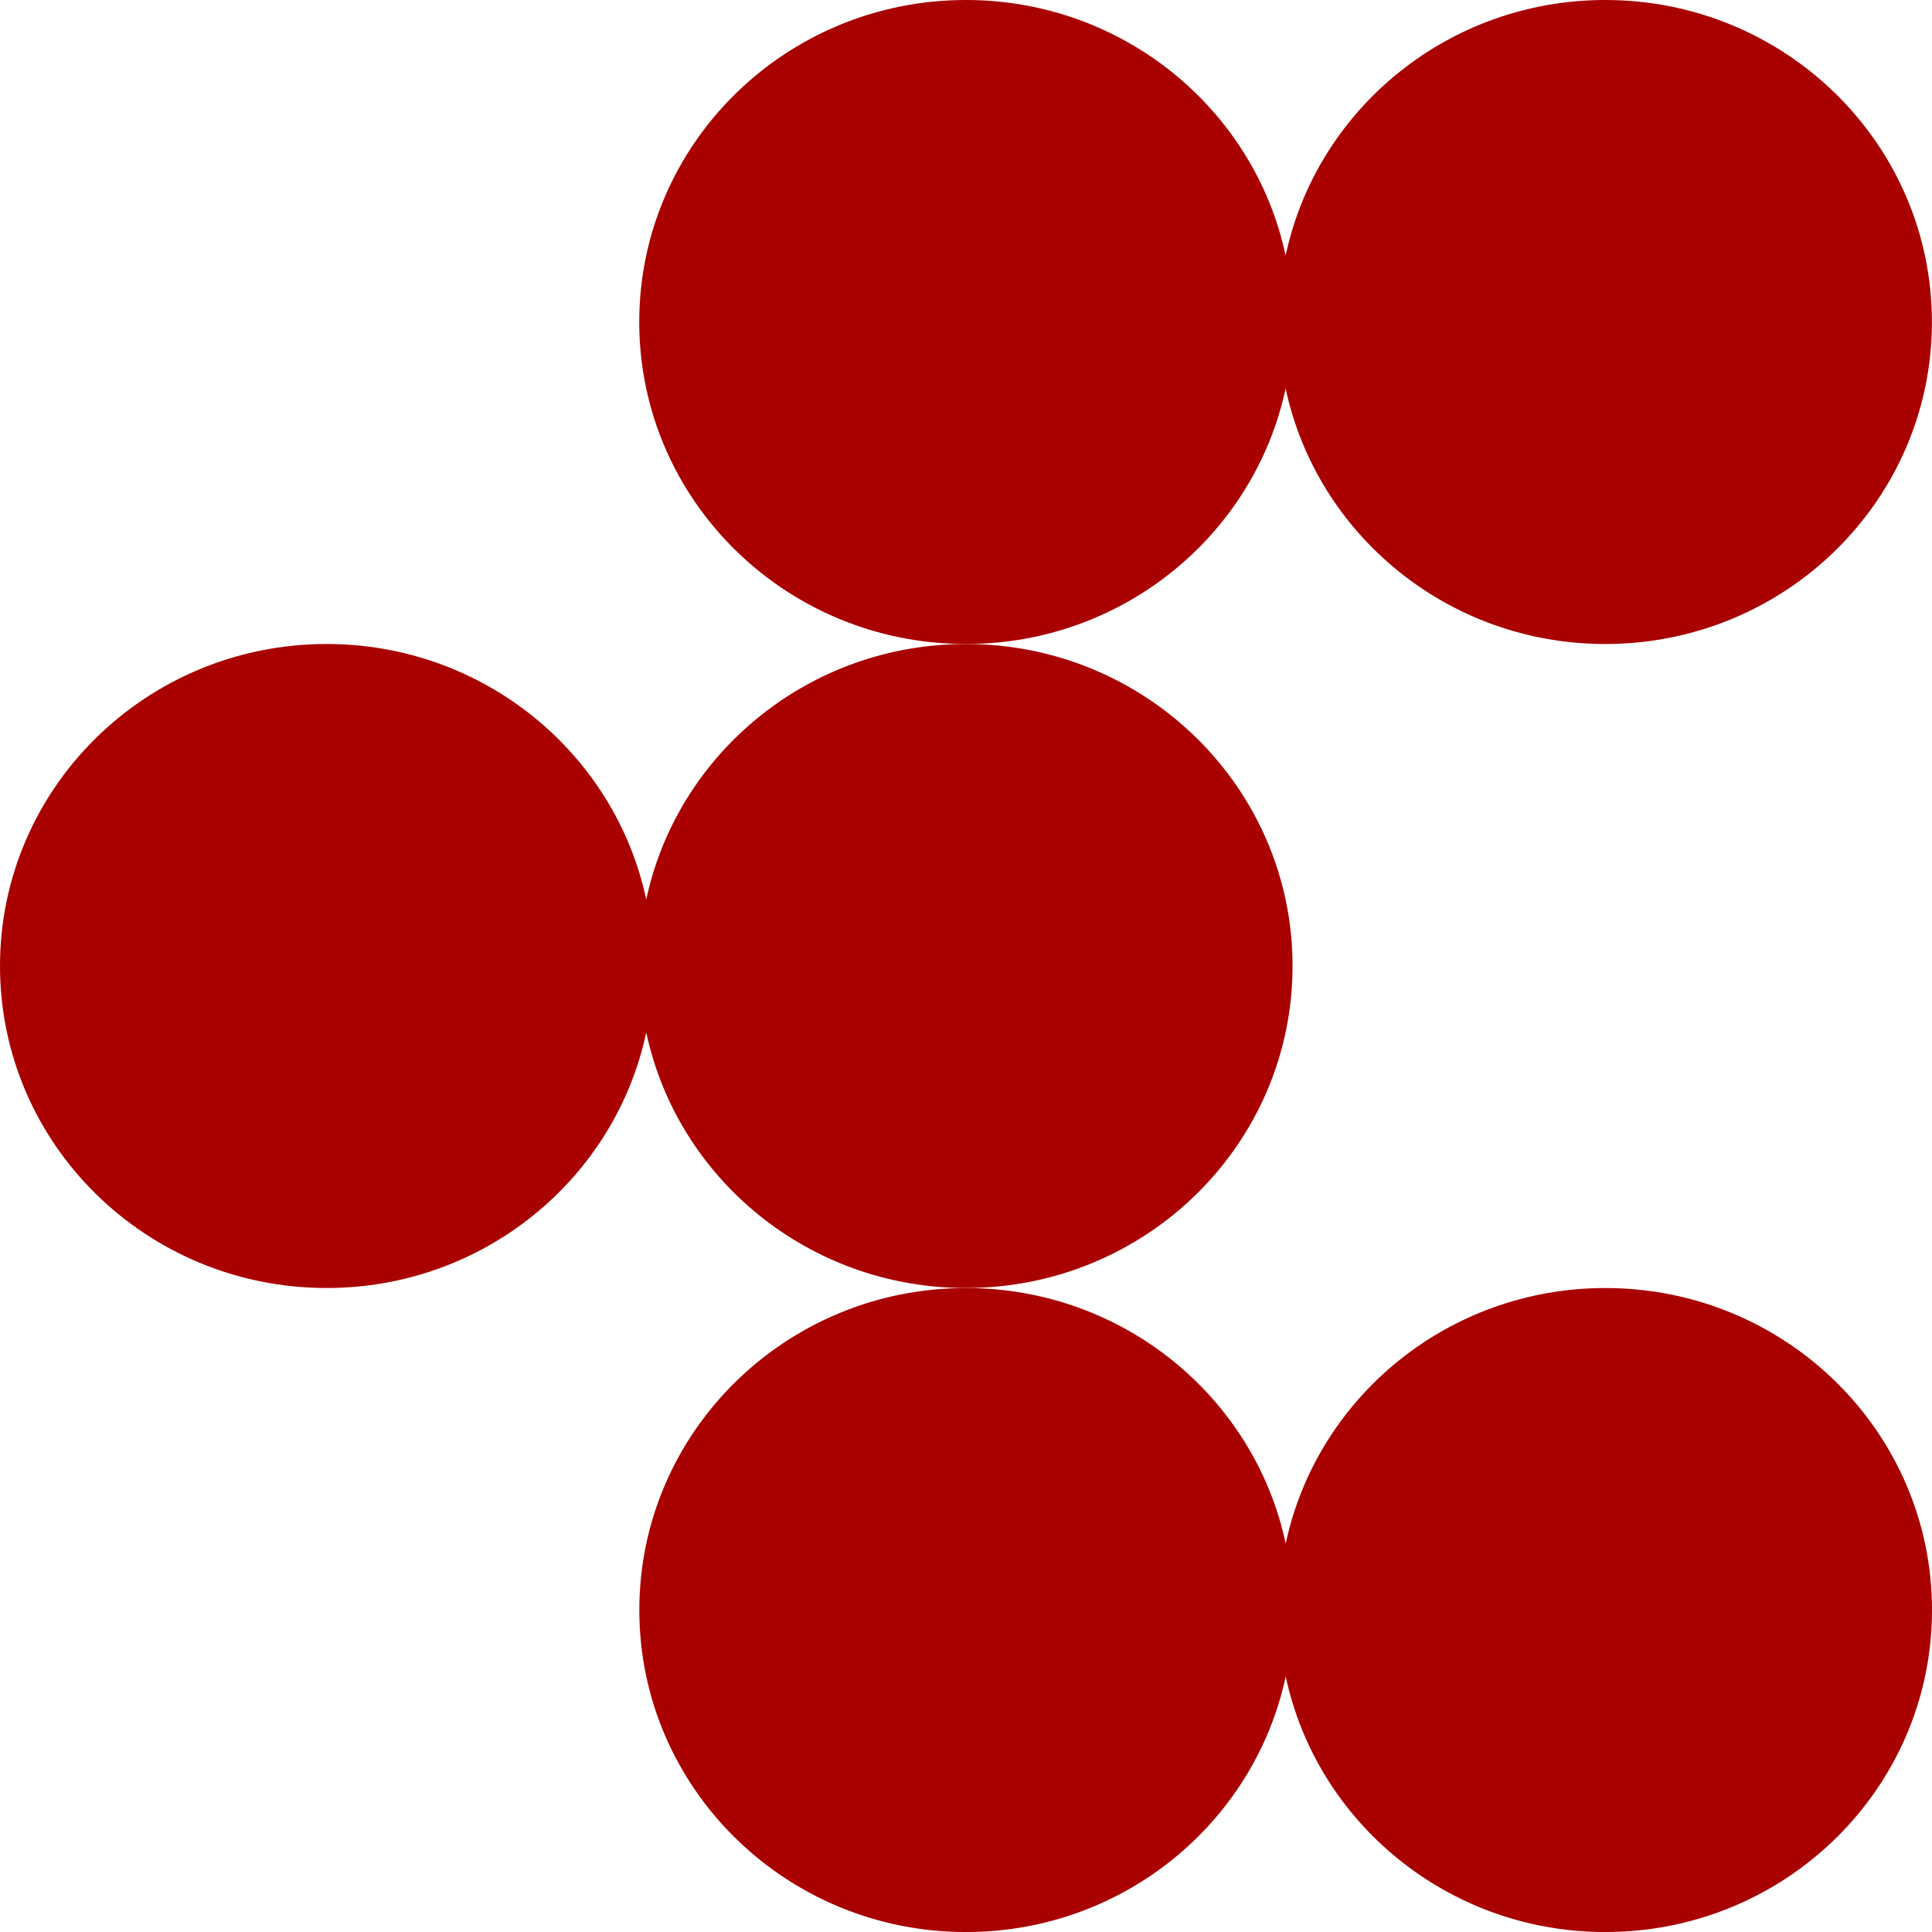
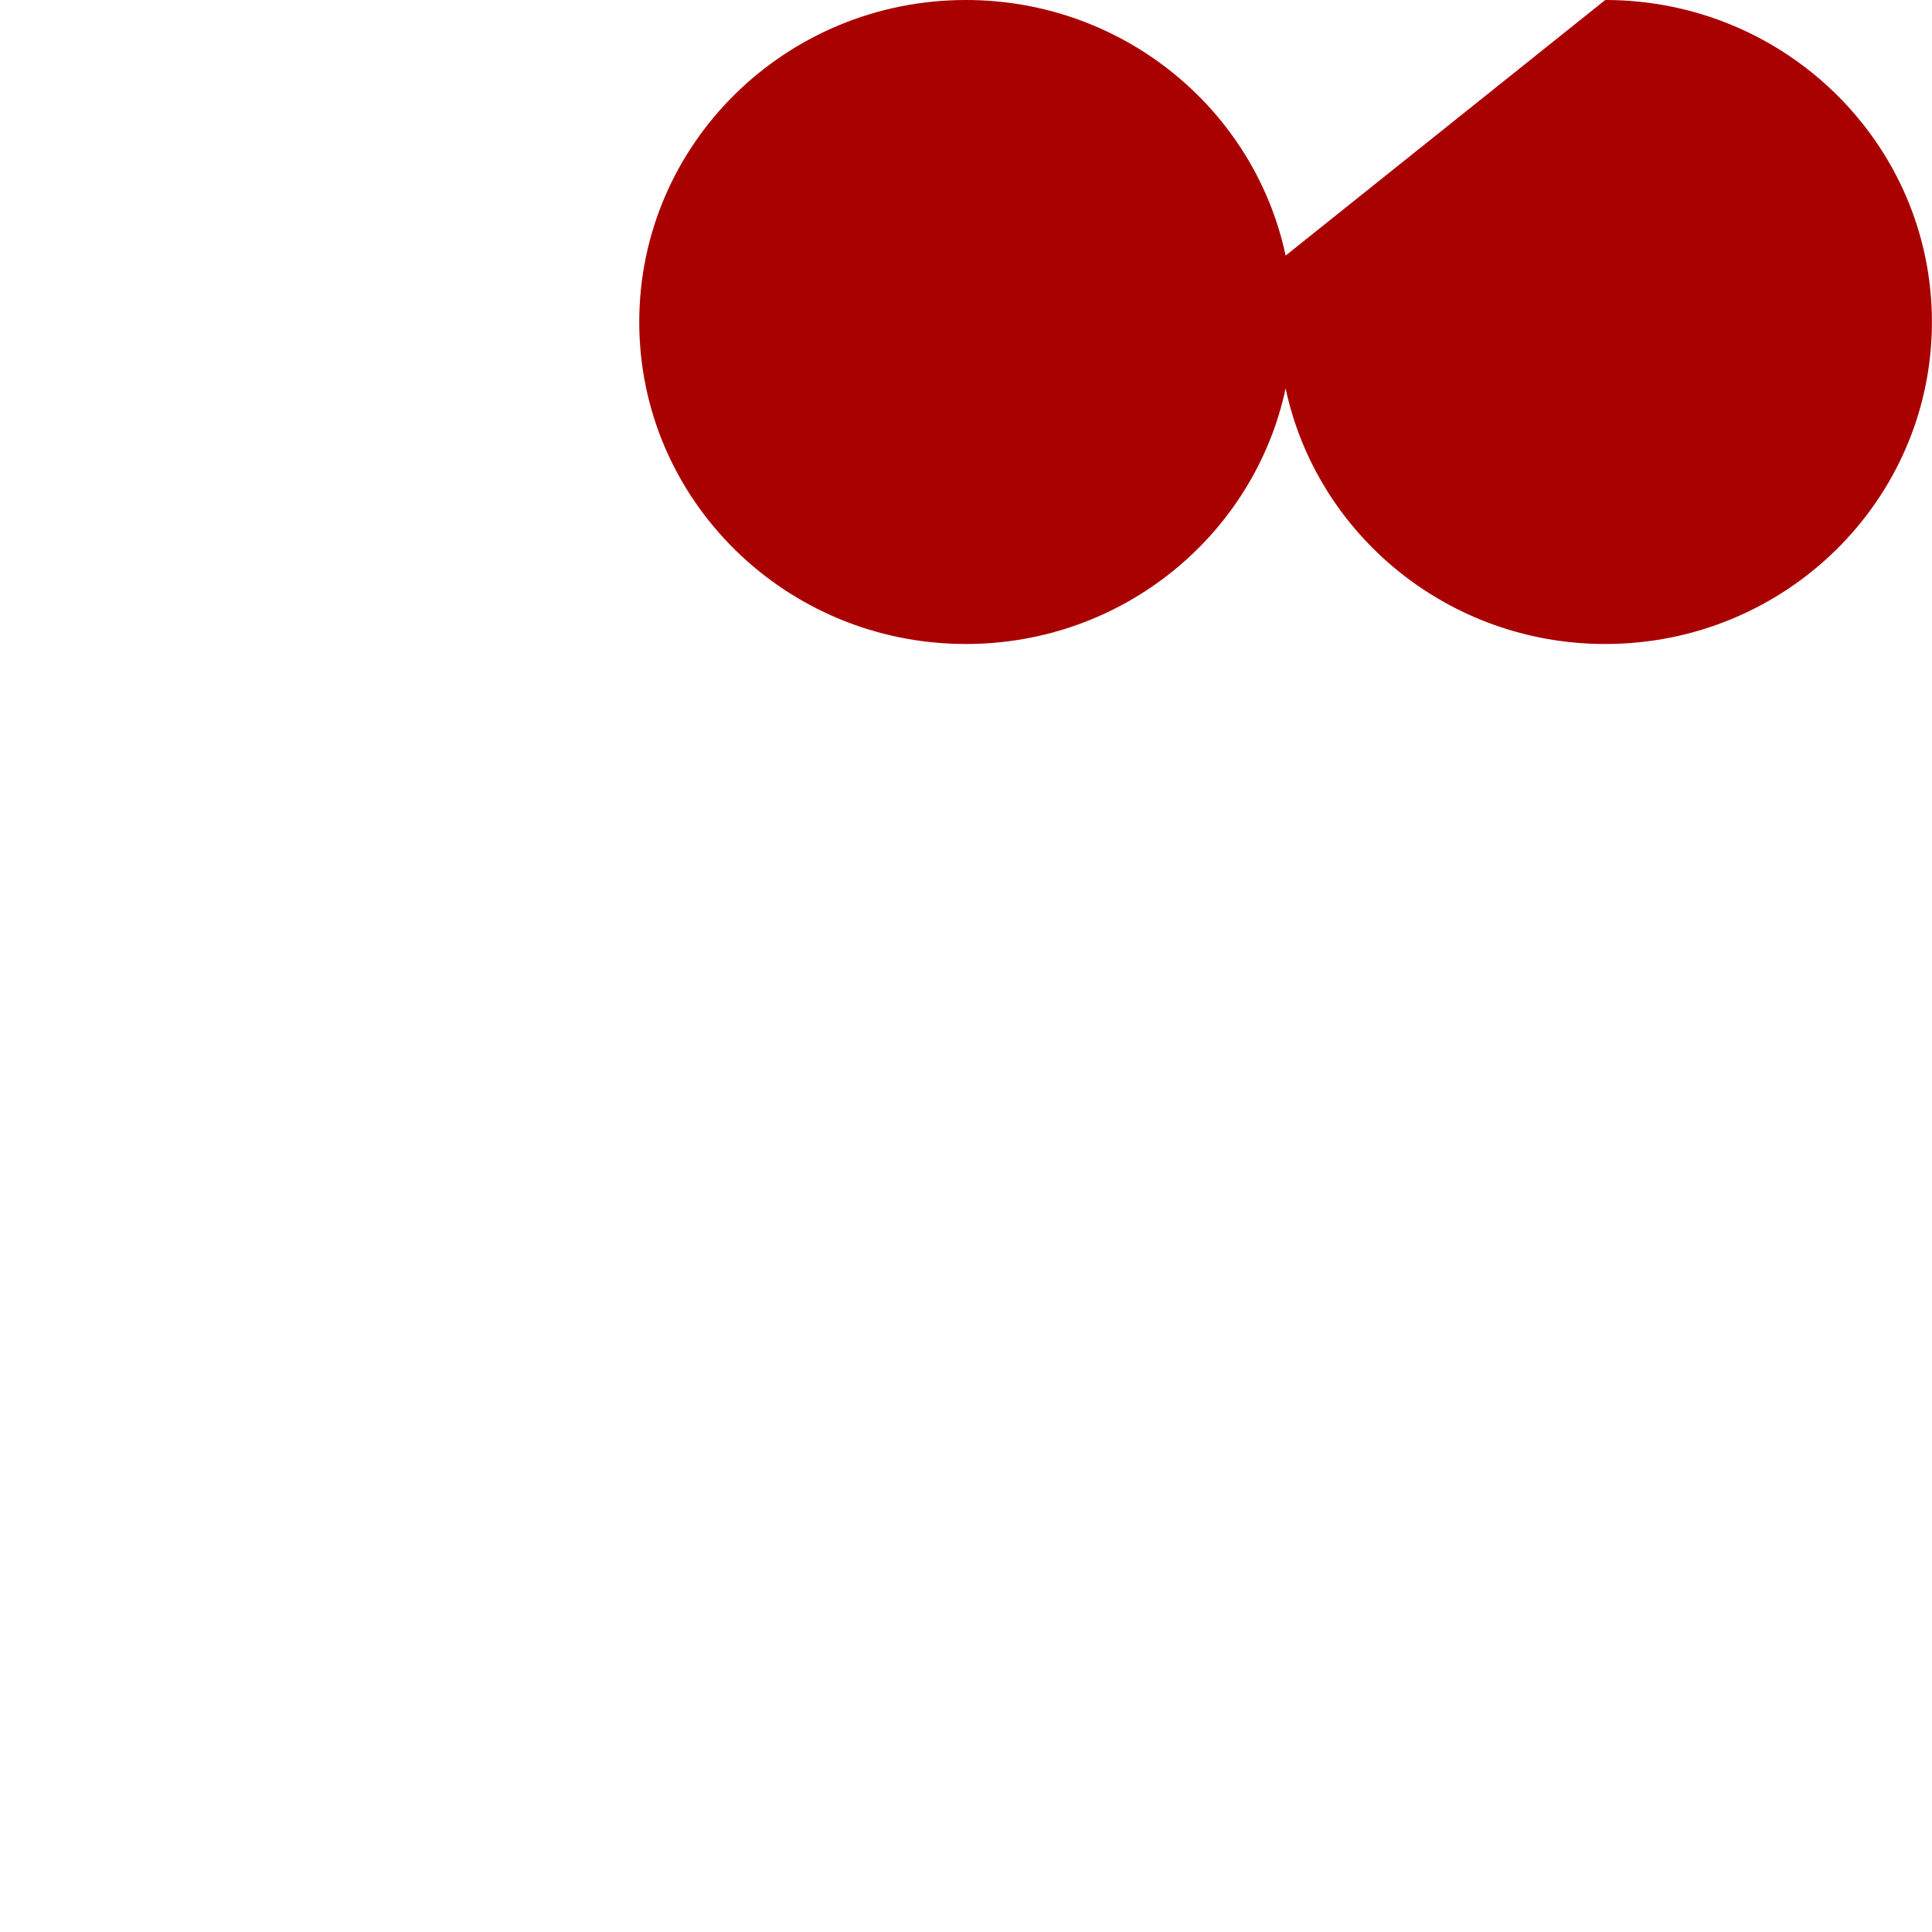
<svg xmlns="http://www.w3.org/2000/svg" width="48" height="48" viewBox="0 0 48 48" fill="none">
-   <path d="M15.884 40.001C15.884 44.42 19.519 48.001 24 48.001C27.909 48.001 31.17 45.277 31.943 41.65C32.714 45.277 35.978 48.001 39.885 48.001C44.368 48.001 48 44.42 48 40.001C48 35.581 44.368 32.001 39.885 32.001C35.975 32.001 32.714 34.724 31.943 38.351C31.173 34.724 27.909 32.001 24 32.001C19.519 32.001 15.884 35.583 15.884 40.001Z" fill="#A90000" />
-   <path d="M16.056 22.35C15.286 18.724 12.022 16 8.115 16C3.632 16 -5.42881e-07 19.581 -3.49689e-07 24C-1.56497e-07 28.42 3.632 32 8.115 32C12.024 32 15.286 29.276 16.056 25.65C16.827 29.276 20.091 32 23.998 32C28.481 32 32.113 28.418 32.113 24C32.113 19.583 28.479 16 23.998 16C20.091 16 16.827 18.724 16.056 22.35Z" fill="#A90000" />
-   <path d="M31.941 6.35C31.171 2.724 27.907 -1.95991e-05 23.997 -1.94282e-05C19.517 -1.92323e-05 15.882 3.58 15.882 8C15.882 12.42 19.517 16 23.997 16C27.907 16 31.168 13.276 31.941 9.65C32.712 13.276 35.975 16 39.882 16C44.366 16 47.998 12.417 47.998 8C47.998 3.583 44.366 -2.03185e-05 39.882 -2.01226e-05C35.973 -1.99517e-05 32.712 2.724 31.941 6.35Z" fill="#A90000" />
+   <path d="M31.941 6.35C31.171 2.724 27.907 -1.95991e-05 23.997 -1.94282e-05C19.517 -1.92323e-05 15.882 3.58 15.882 8C15.882 12.42 19.517 16 23.997 16C27.907 16 31.168 13.276 31.941 9.65C32.712 13.276 35.975 16 39.882 16C44.366 16 47.998 12.417 47.998 8C47.998 3.583 44.366 -2.03185e-05 39.882 -2.01226e-05Z" fill="#A90000" />
</svg>